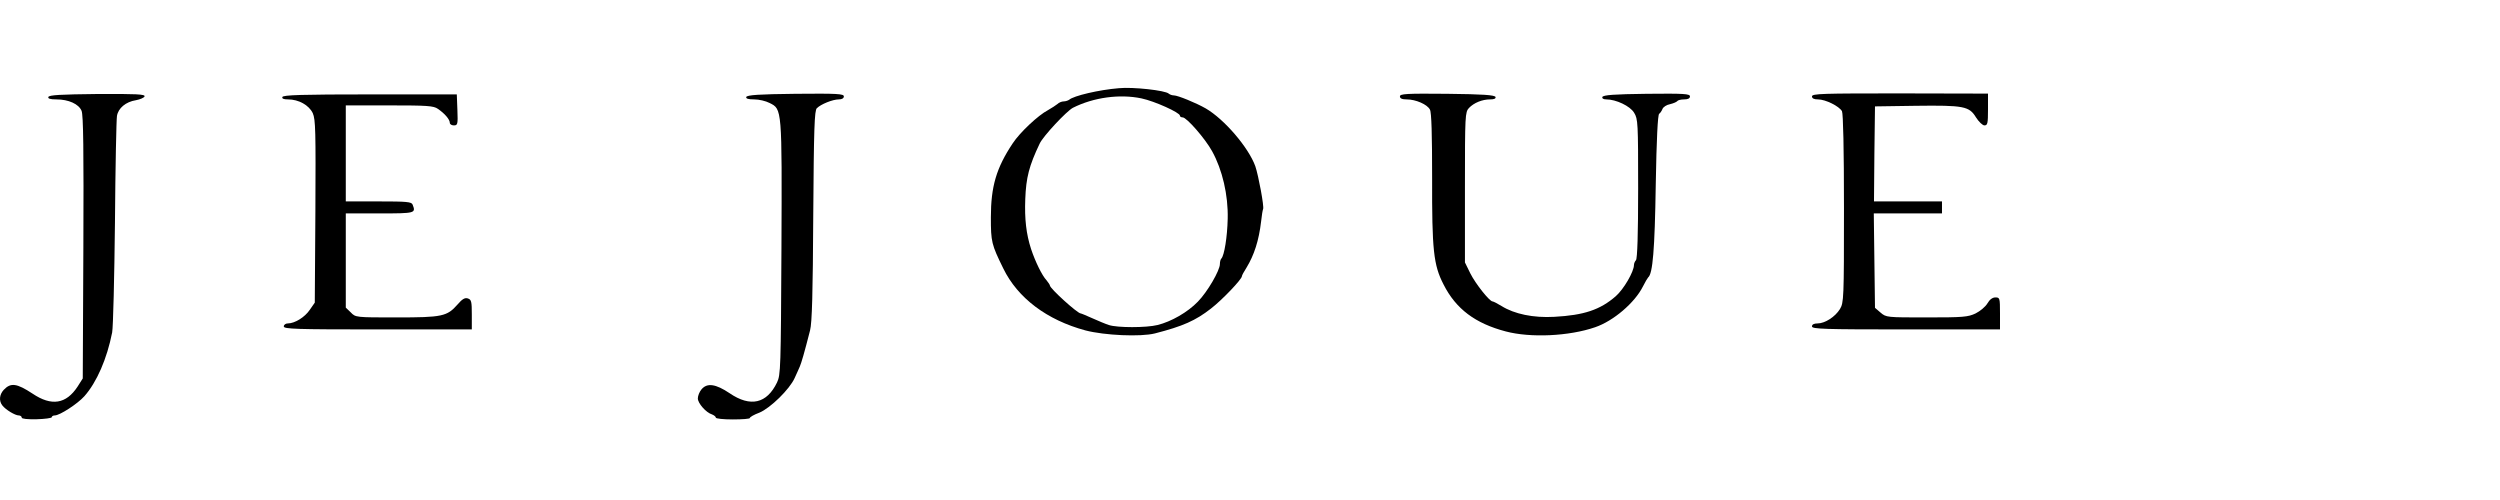
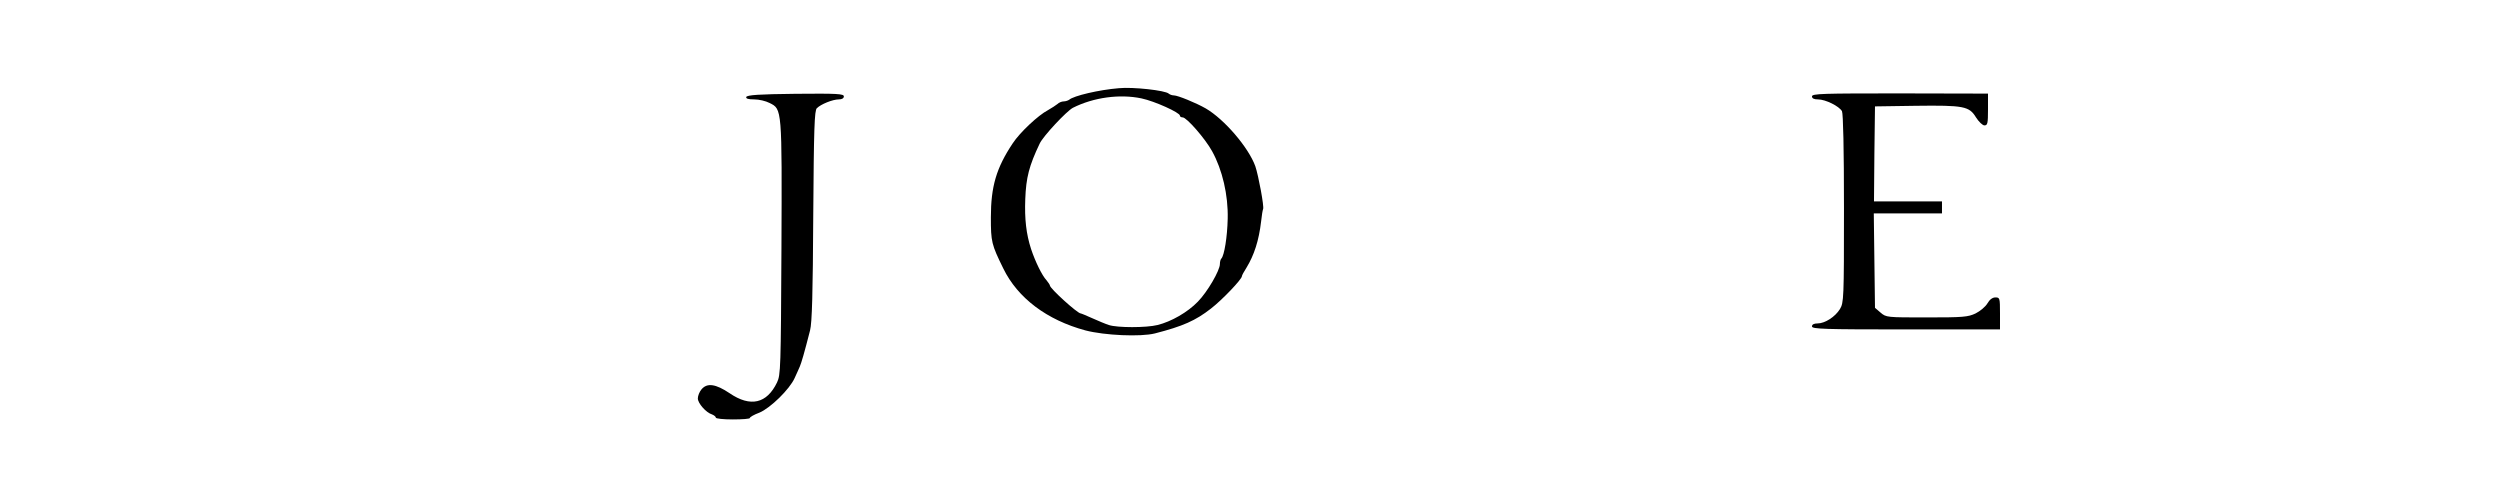
<svg xmlns="http://www.w3.org/2000/svg" width="200" height="40" viewBox="0 0 200 40" fill="none">
-   <rect width="200" height="40" fill="white" />
-   <path d="M1.74 33.411C1.74 33.315 1.628 33.235 1.5 33.235C1.212 33.235 0.46 32.787 0.188 32.435C-0.1 32.067 -0.052 31.571 0.3 31.187C0.86 30.595 1.34 30.659 2.604 31.491C4.124 32.515 5.292 32.323 6.205 30.931L6.621 30.275L6.669 19.794C6.701 12.049 6.669 9.2 6.525 8.864C6.301 8.32 5.484 7.952 4.508 7.952C4.012 7.952 3.82 7.888 3.868 7.76C3.916 7.6 4.86 7.552 7.789 7.52C10.893 7.504 11.629 7.536 11.565 7.712C11.517 7.824 11.213 7.952 10.877 8.016C10.061 8.144 9.453 8.656 9.357 9.28C9.309 9.568 9.229 13.393 9.197 17.793C9.149 22.194 9.053 26.162 8.973 26.594C8.557 28.707 7.741 30.579 6.749 31.699C6.205 32.307 4.78 33.235 4.38 33.235C4.252 33.235 4.14 33.299 4.14 33.379C4.14 33.443 3.596 33.523 2.94 33.539C2.188 33.555 1.74 33.507 1.74 33.411Z" fill="black" />
  <path d="M57.267 33.411C57.267 33.331 57.123 33.219 56.963 33.155C56.483 33.011 55.827 32.259 55.827 31.875C55.827 31.667 55.955 31.347 56.115 31.155C56.563 30.611 57.251 30.707 58.371 31.459C60.035 32.595 61.347 32.291 62.163 30.595C62.452 29.987 62.468 29.459 62.516 19.857C62.563 8.64 62.563 8.736 61.571 8.24C61.267 8.08 60.723 7.952 60.339 7.952C59.843 7.952 59.667 7.888 59.699 7.76C59.763 7.6 60.723 7.536 63.636 7.504C67.012 7.472 67.508 7.504 67.508 7.712C67.508 7.856 67.364 7.952 67.108 7.952C66.612 7.952 65.668 8.336 65.348 8.656C65.156 8.832 65.108 10.272 65.06 17.249C65.028 23.41 64.964 25.842 64.804 26.434C64.34 28.258 64.116 29.011 63.988 29.315C63.908 29.491 63.732 29.907 63.572 30.243C63.172 31.139 61.635 32.643 60.755 33.011C60.323 33.171 59.987 33.363 59.987 33.443C59.987 33.507 59.379 33.555 58.627 33.555C57.875 33.555 57.267 33.491 57.267 33.411Z" fill="black" />
  <path d="M86.839 26.434C83.751 25.602 81.414 23.842 80.262 21.474C79.318 19.553 79.27 19.345 79.27 17.393C79.27 14.929 79.702 13.441 81.014 11.472C81.59 10.592 83.062 9.216 83.831 8.816C84.135 8.64 84.487 8.416 84.599 8.32C84.711 8.208 84.935 8.112 85.095 8.112C85.239 8.112 85.431 8.048 85.527 7.984C85.879 7.664 87.927 7.184 89.511 7.056C90.631 6.944 93.224 7.232 93.496 7.488C93.592 7.568 93.768 7.632 93.912 7.632C94.216 7.632 95.672 8.224 96.456 8.672C97.944 9.536 99.88 11.793 100.425 13.297C100.681 14.049 101.145 16.561 101.049 16.721C101.017 16.785 100.937 17.233 100.889 17.713C100.713 19.233 100.329 20.418 99.721 21.41C99.513 21.73 99.352 22.034 99.352 22.098C99.352 22.338 97.784 23.986 96.872 24.69C95.64 25.65 94.632 26.098 92.392 26.674C91.239 26.962 88.375 26.834 86.839 26.434ZM92.6 26.002C93.704 25.73 95.016 24.978 95.832 24.13C96.6 23.346 97.592 21.634 97.592 21.122C97.592 20.946 97.64 20.754 97.704 20.69C97.944 20.45 98.184 18.945 98.216 17.505C98.264 15.601 97.784 13.569 96.968 12.097C96.424 11.104 94.936 9.392 94.616 9.392C94.488 9.392 94.392 9.328 94.392 9.248C94.392 9.008 92.376 8.096 91.319 7.872C89.575 7.504 87.479 7.792 85.831 8.624C85.319 8.896 83.446 10.896 83.174 11.488C82.326 13.265 82.086 14.209 82.022 15.921C81.958 17.537 82.102 18.737 82.486 19.922C82.822 20.93 83.366 22.05 83.719 22.418C83.862 22.594 83.99 22.786 83.99 22.834C83.99 23.074 86.199 25.074 86.455 25.074C86.503 25.074 86.919 25.25 87.383 25.458C87.847 25.666 88.455 25.922 88.711 26.002C89.383 26.226 91.704 26.226 92.6 26.002Z" fill="black" />
-   <path d="M120.459 26.514C118.027 25.874 116.474 24.722 115.482 22.754C114.682 21.202 114.554 20.017 114.57 14.241C114.57 10.784 114.522 8.976 114.394 8.768C114.186 8.352 113.258 7.952 112.538 7.952C112.154 7.952 111.994 7.872 111.994 7.712C111.994 7.504 112.49 7.472 115.786 7.504C118.635 7.536 119.579 7.6 119.643 7.76C119.675 7.888 119.531 7.952 119.211 7.952C118.571 7.952 117.915 8.224 117.515 8.64C117.211 8.976 117.195 9.2 117.195 14.993V20.994L117.627 21.874C118.043 22.706 119.163 24.114 119.403 24.114C119.467 24.114 119.787 24.274 120.123 24.482C121.147 25.122 122.667 25.442 124.347 25.346C126.716 25.218 128.012 24.786 129.26 23.698C129.9 23.138 130.716 21.73 130.716 21.202C130.716 21.073 130.796 20.898 130.876 20.817C130.988 20.706 131.052 18.705 131.052 15.089C131.052 9.808 131.036 9.52 130.732 9.024C130.412 8.48 129.276 7.952 128.508 7.952C128.268 7.952 128.156 7.872 128.188 7.76C128.252 7.6 129.132 7.536 131.724 7.504C134.749 7.472 135.197 7.504 135.197 7.712C135.197 7.872 135.037 7.952 134.733 7.952C134.461 7.952 134.221 8.016 134.173 8.096C134.125 8.16 133.869 8.272 133.597 8.336C133.325 8.384 133.069 8.56 133.005 8.704C132.941 8.864 132.829 9.04 132.733 9.104C132.621 9.184 132.524 11.088 132.46 14.785C132.38 19.985 132.22 21.906 131.852 22.194C131.804 22.242 131.612 22.562 131.436 22.914C130.78 24.226 129.068 25.682 127.612 26.178C125.532 26.898 122.443 27.042 120.459 26.514Z" fill="black" />
-   <path d="M22.703 26.114C22.703 25.986 22.847 25.874 23.023 25.874C23.583 25.874 24.383 25.378 24.783 24.786L25.183 24.21L25.231 16.929C25.263 10.496 25.247 9.568 25.023 9.056C24.719 8.416 23.903 7.952 23.039 7.952C22.687 7.952 22.543 7.888 22.591 7.76C22.639 7.6 24.175 7.552 29.599 7.552H36.544L36.592 8.8C36.64 9.952 36.608 10.032 36.304 10.032C36.128 10.032 35.984 9.936 35.984 9.824C35.984 9.552 35.568 9.072 35.024 8.704C34.688 8.464 34.16 8.432 31.152 8.432H27.663V12.272V16.113H30.288C32.528 16.113 32.928 16.145 33.008 16.369C33.28 17.057 33.232 17.073 30.384 17.073H27.663V20.833V24.61L28.063 24.994C28.447 25.394 28.463 25.394 31.712 25.394C35.392 25.394 35.76 25.314 36.608 24.354C36.977 23.922 37.2 23.794 37.425 23.874C37.712 23.97 37.745 24.114 37.745 25.17V26.354H30.224C23.647 26.354 22.703 26.322 22.703 26.114Z" fill="black" />
  <path d="M144.958 26.114C144.958 25.954 145.118 25.874 145.406 25.874C145.998 25.874 146.814 25.346 147.198 24.722C147.502 24.21 147.518 23.89 147.518 16.705C147.518 11.857 147.454 9.104 147.358 8.896C147.134 8.496 146.046 7.952 145.438 7.952C145.118 7.952 144.958 7.872 144.958 7.712C144.958 7.488 145.806 7.472 151.999 7.472L159.04 7.488V8.752C159.04 9.872 159.008 10.032 158.752 10.032C158.608 10.032 158.304 9.744 158.08 9.392C157.536 8.496 157.104 8.416 153.247 8.464L149.999 8.512L149.951 12.32L149.919 16.113H152.639H155.359V16.593V17.073H152.623H149.903L149.951 20.85L149.999 24.626L150.447 25.01C150.895 25.394 150.943 25.394 154.143 25.394C157.056 25.394 157.44 25.362 158.048 25.074C158.4 24.898 158.832 24.546 158.992 24.274C159.168 23.97 159.392 23.794 159.632 23.794C159.984 23.794 160 23.842 160 25.074V26.354H152.479C145.902 26.354 144.958 26.322 144.958 26.114Z" fill="black" />
</svg>